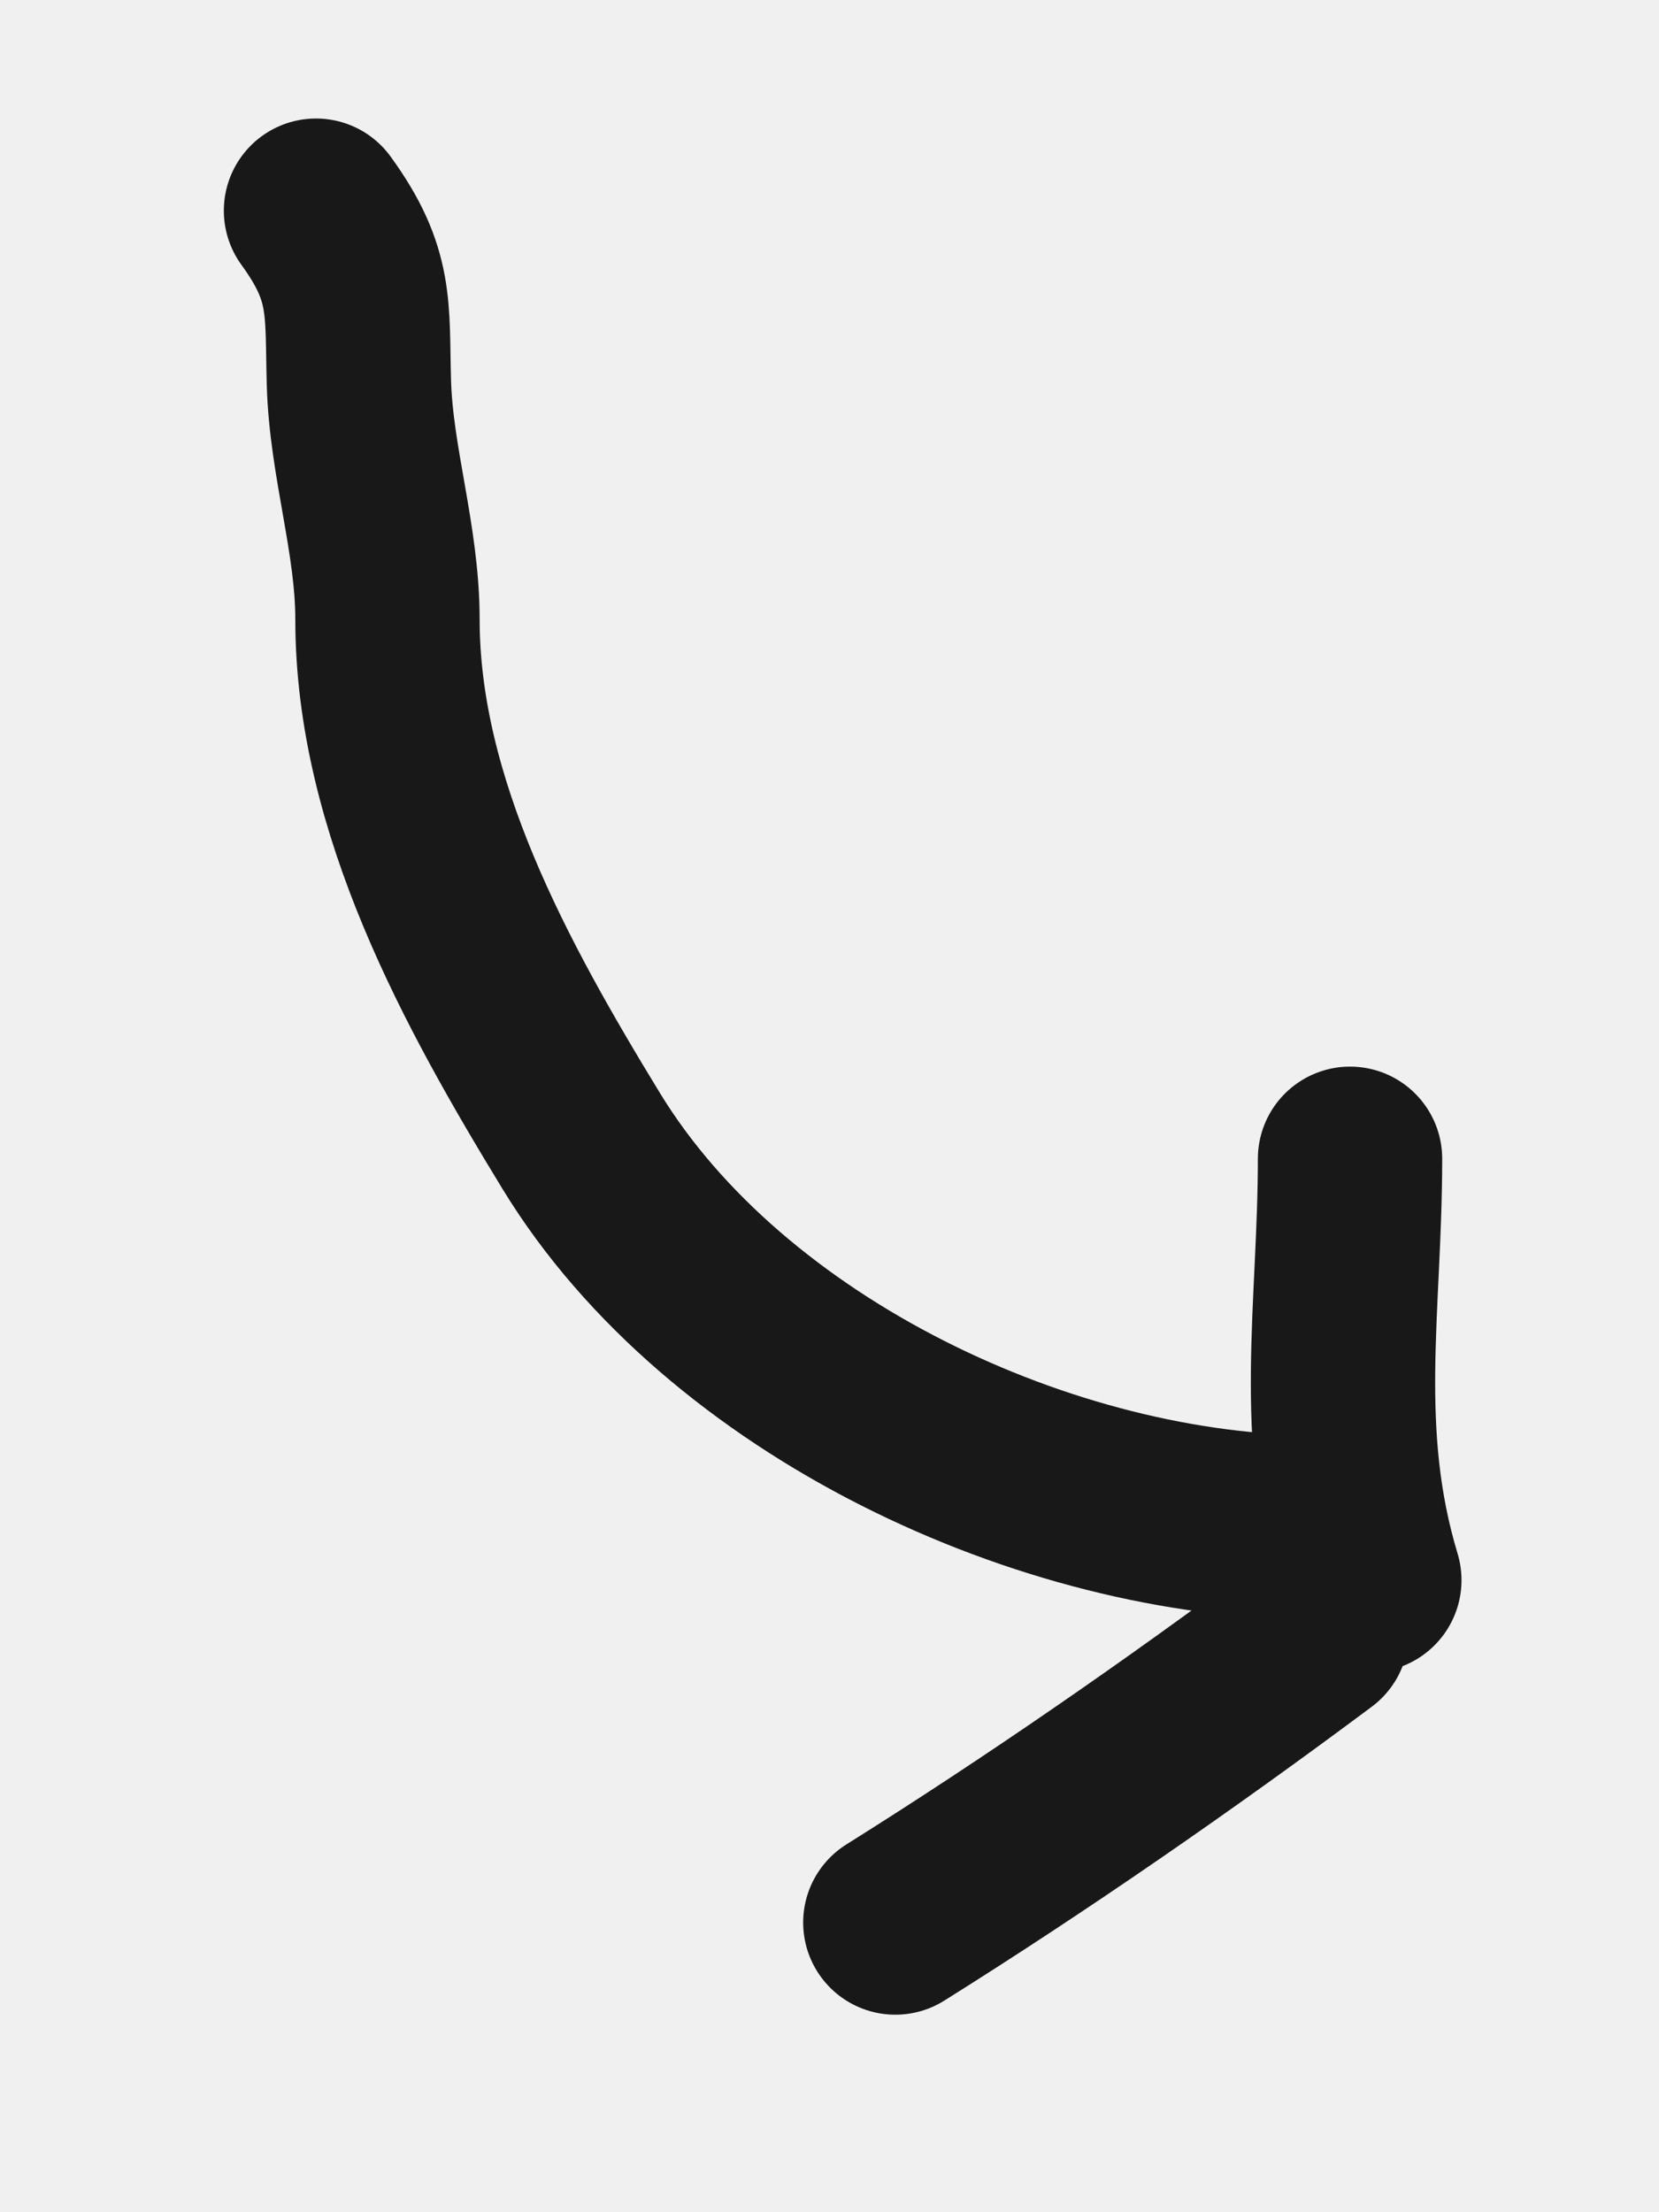
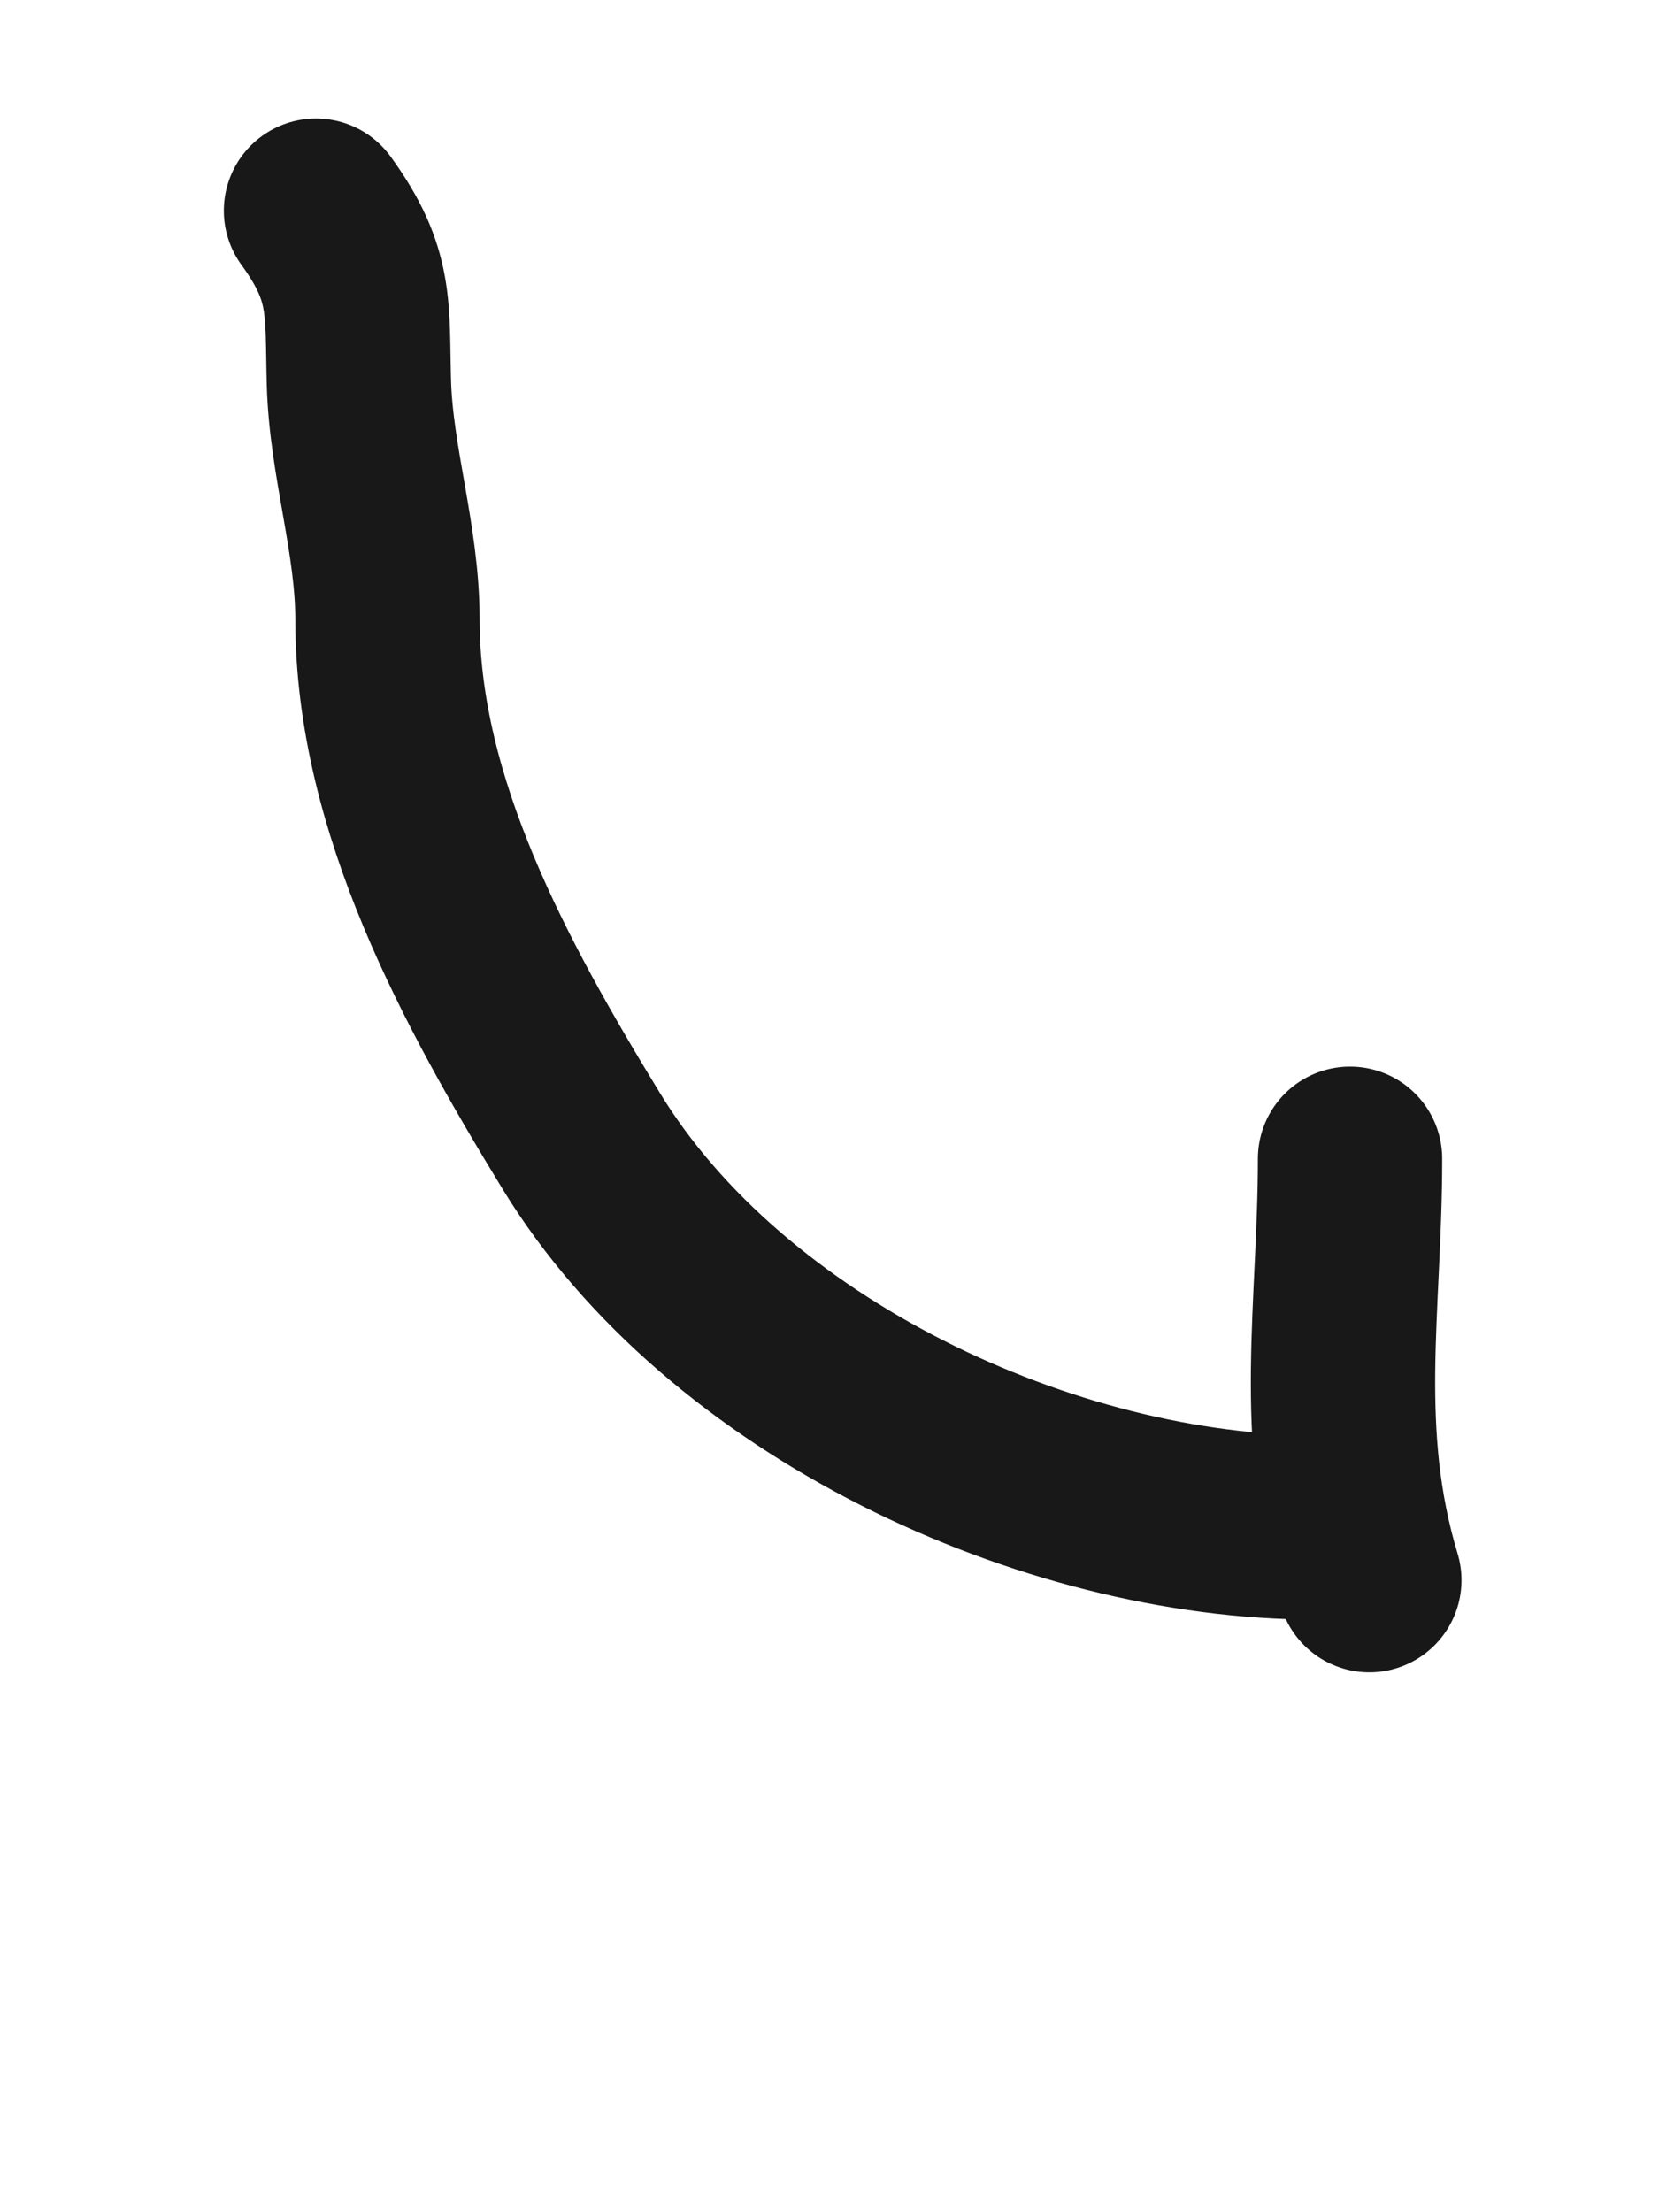
<svg xmlns="http://www.w3.org/2000/svg" width="63" height="84" viewBox="0 0 63 84" fill="none">
-   <rect width="63" height="84" fill="#F0F0F0" />
  <path d="M12 8C13.771 10.438 13.55 11.691 13.629 14.522C13.712 17.544 14.714 20.473 14.714 23.519C14.714 30.599 18.459 37.405 22.073 43.326C27.568 52.328 39.824 58 50 58" stroke="#181818" stroke-width="7" stroke-linecap="round" />
  <path d="M52 60C50.317 54.418 51.267 49.632 51.267 44" stroke="#181818" stroke-width="7" stroke-linecap="round" />
-   <path d="M50 62C44.772 65.901 39.343 69.651 34 73" stroke="#181818" stroke-width="7" stroke-linecap="round" />
</svg>